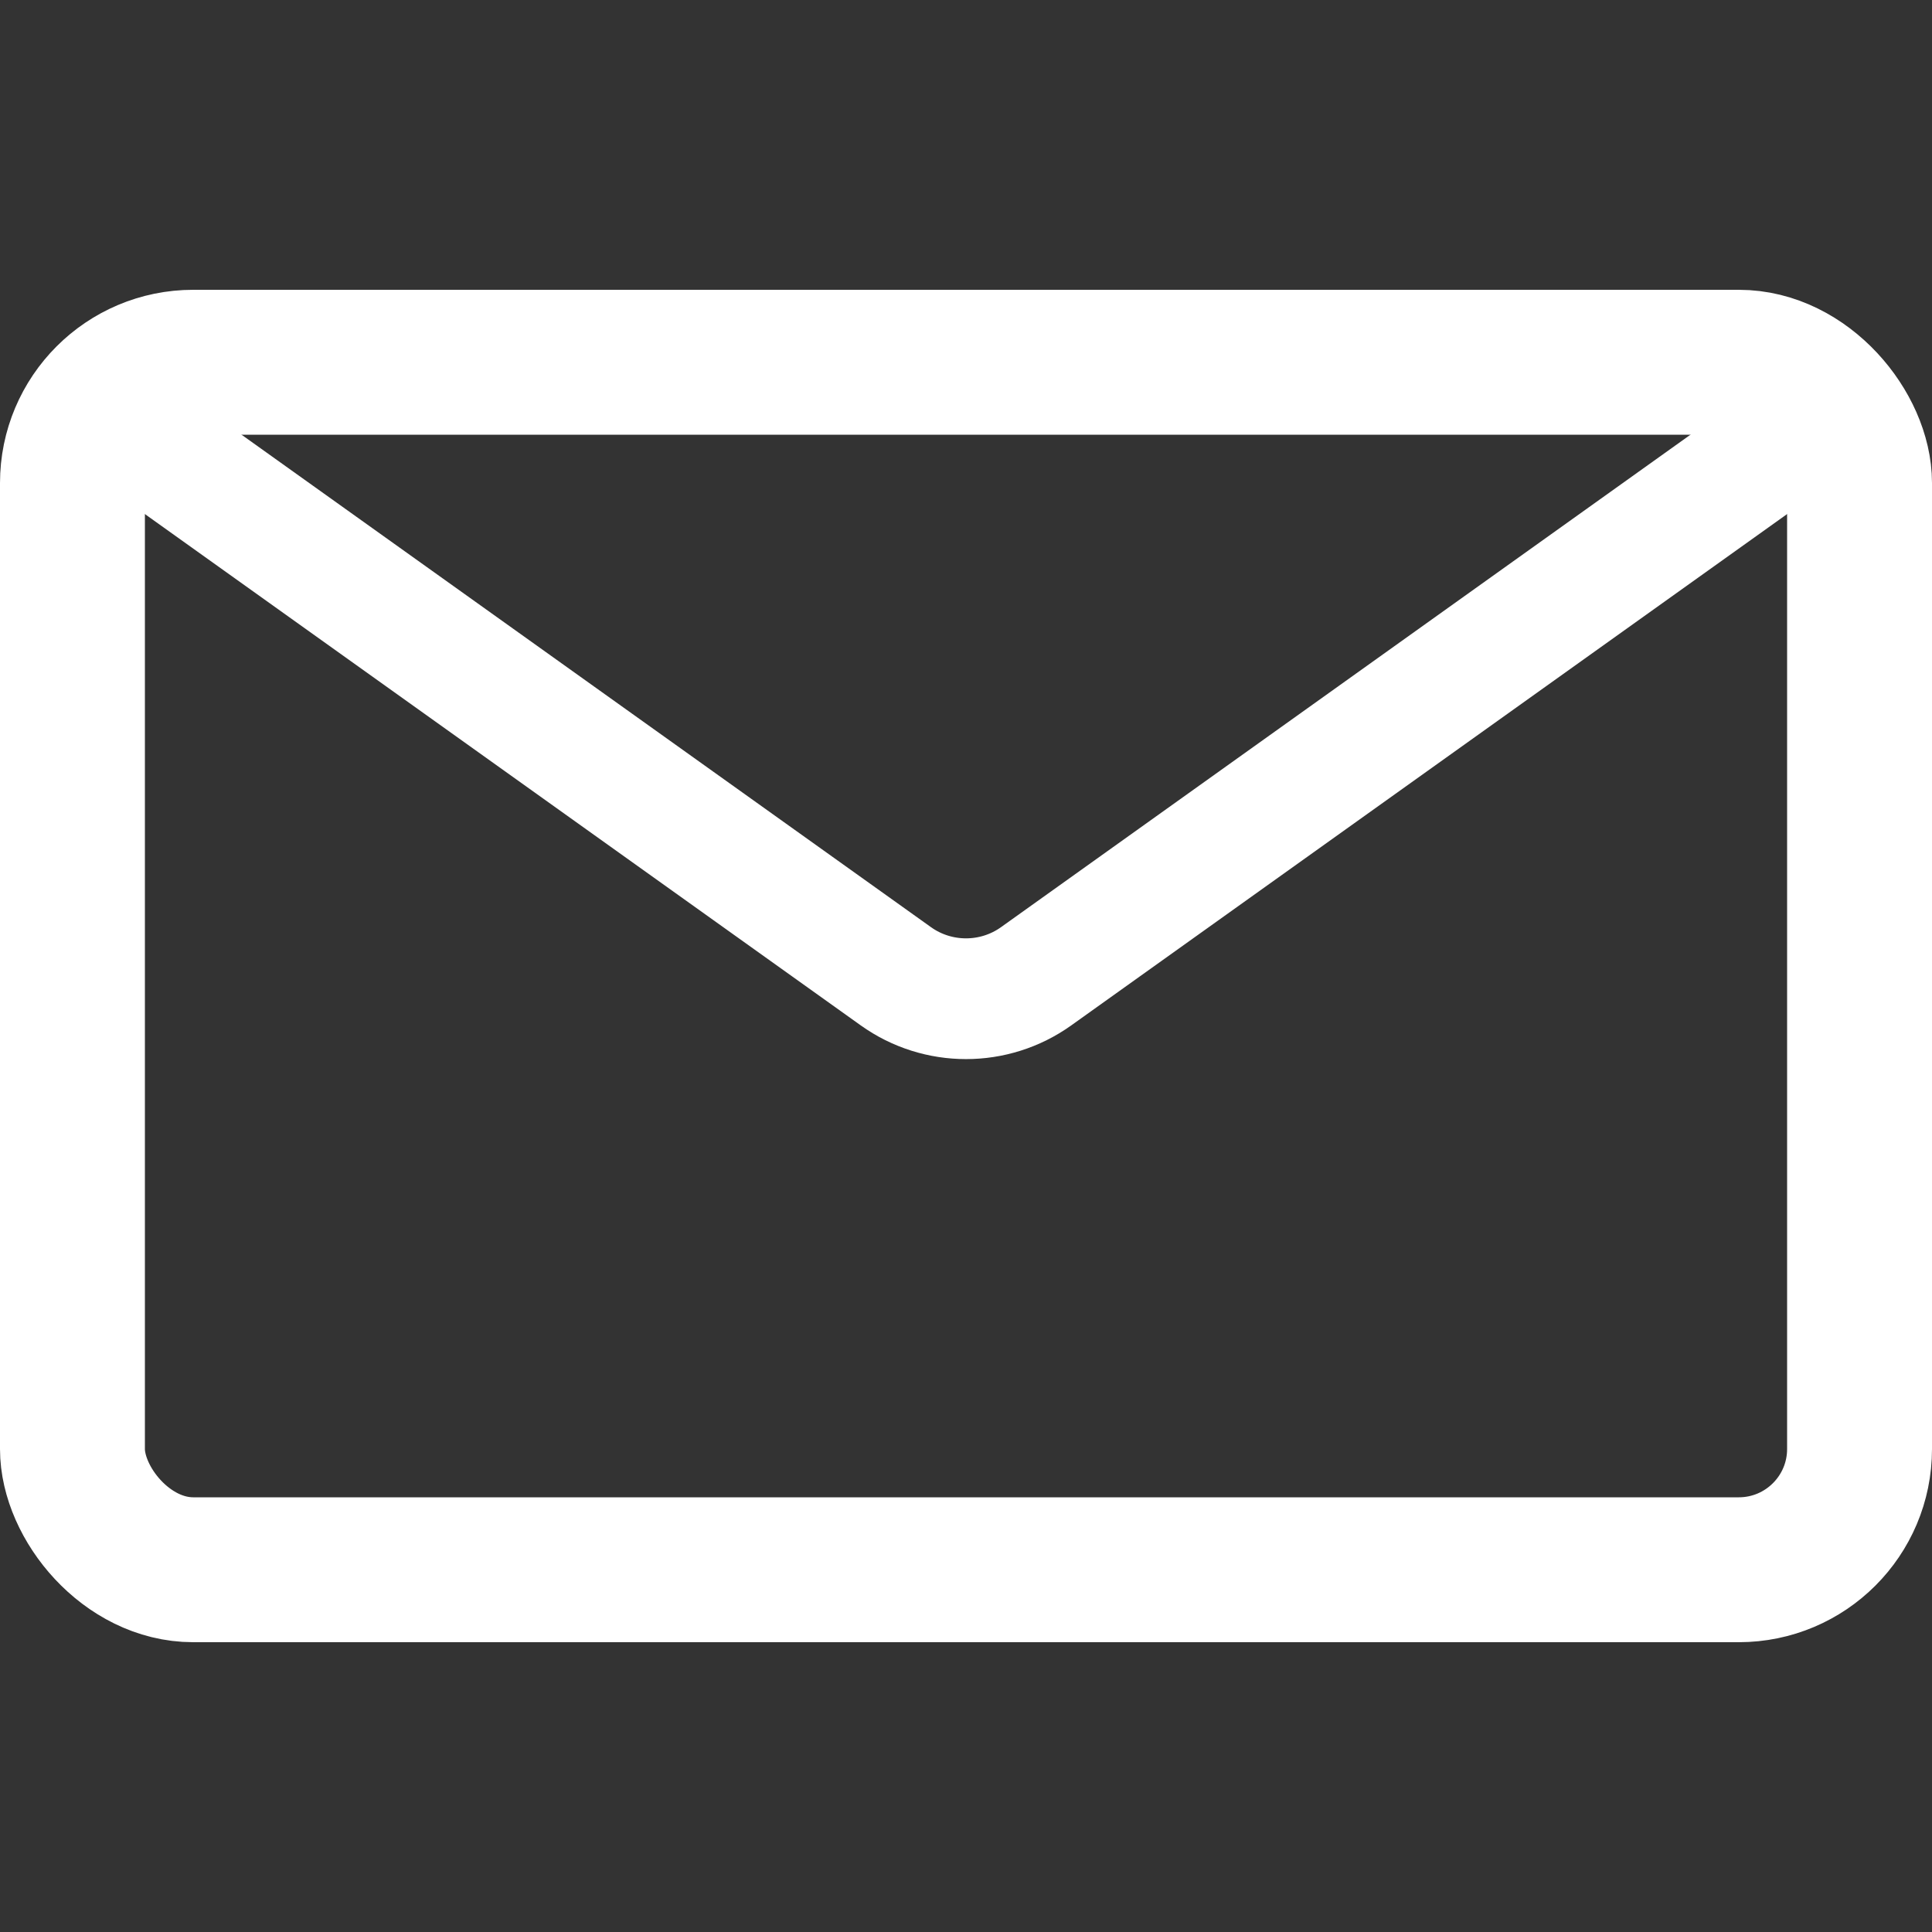
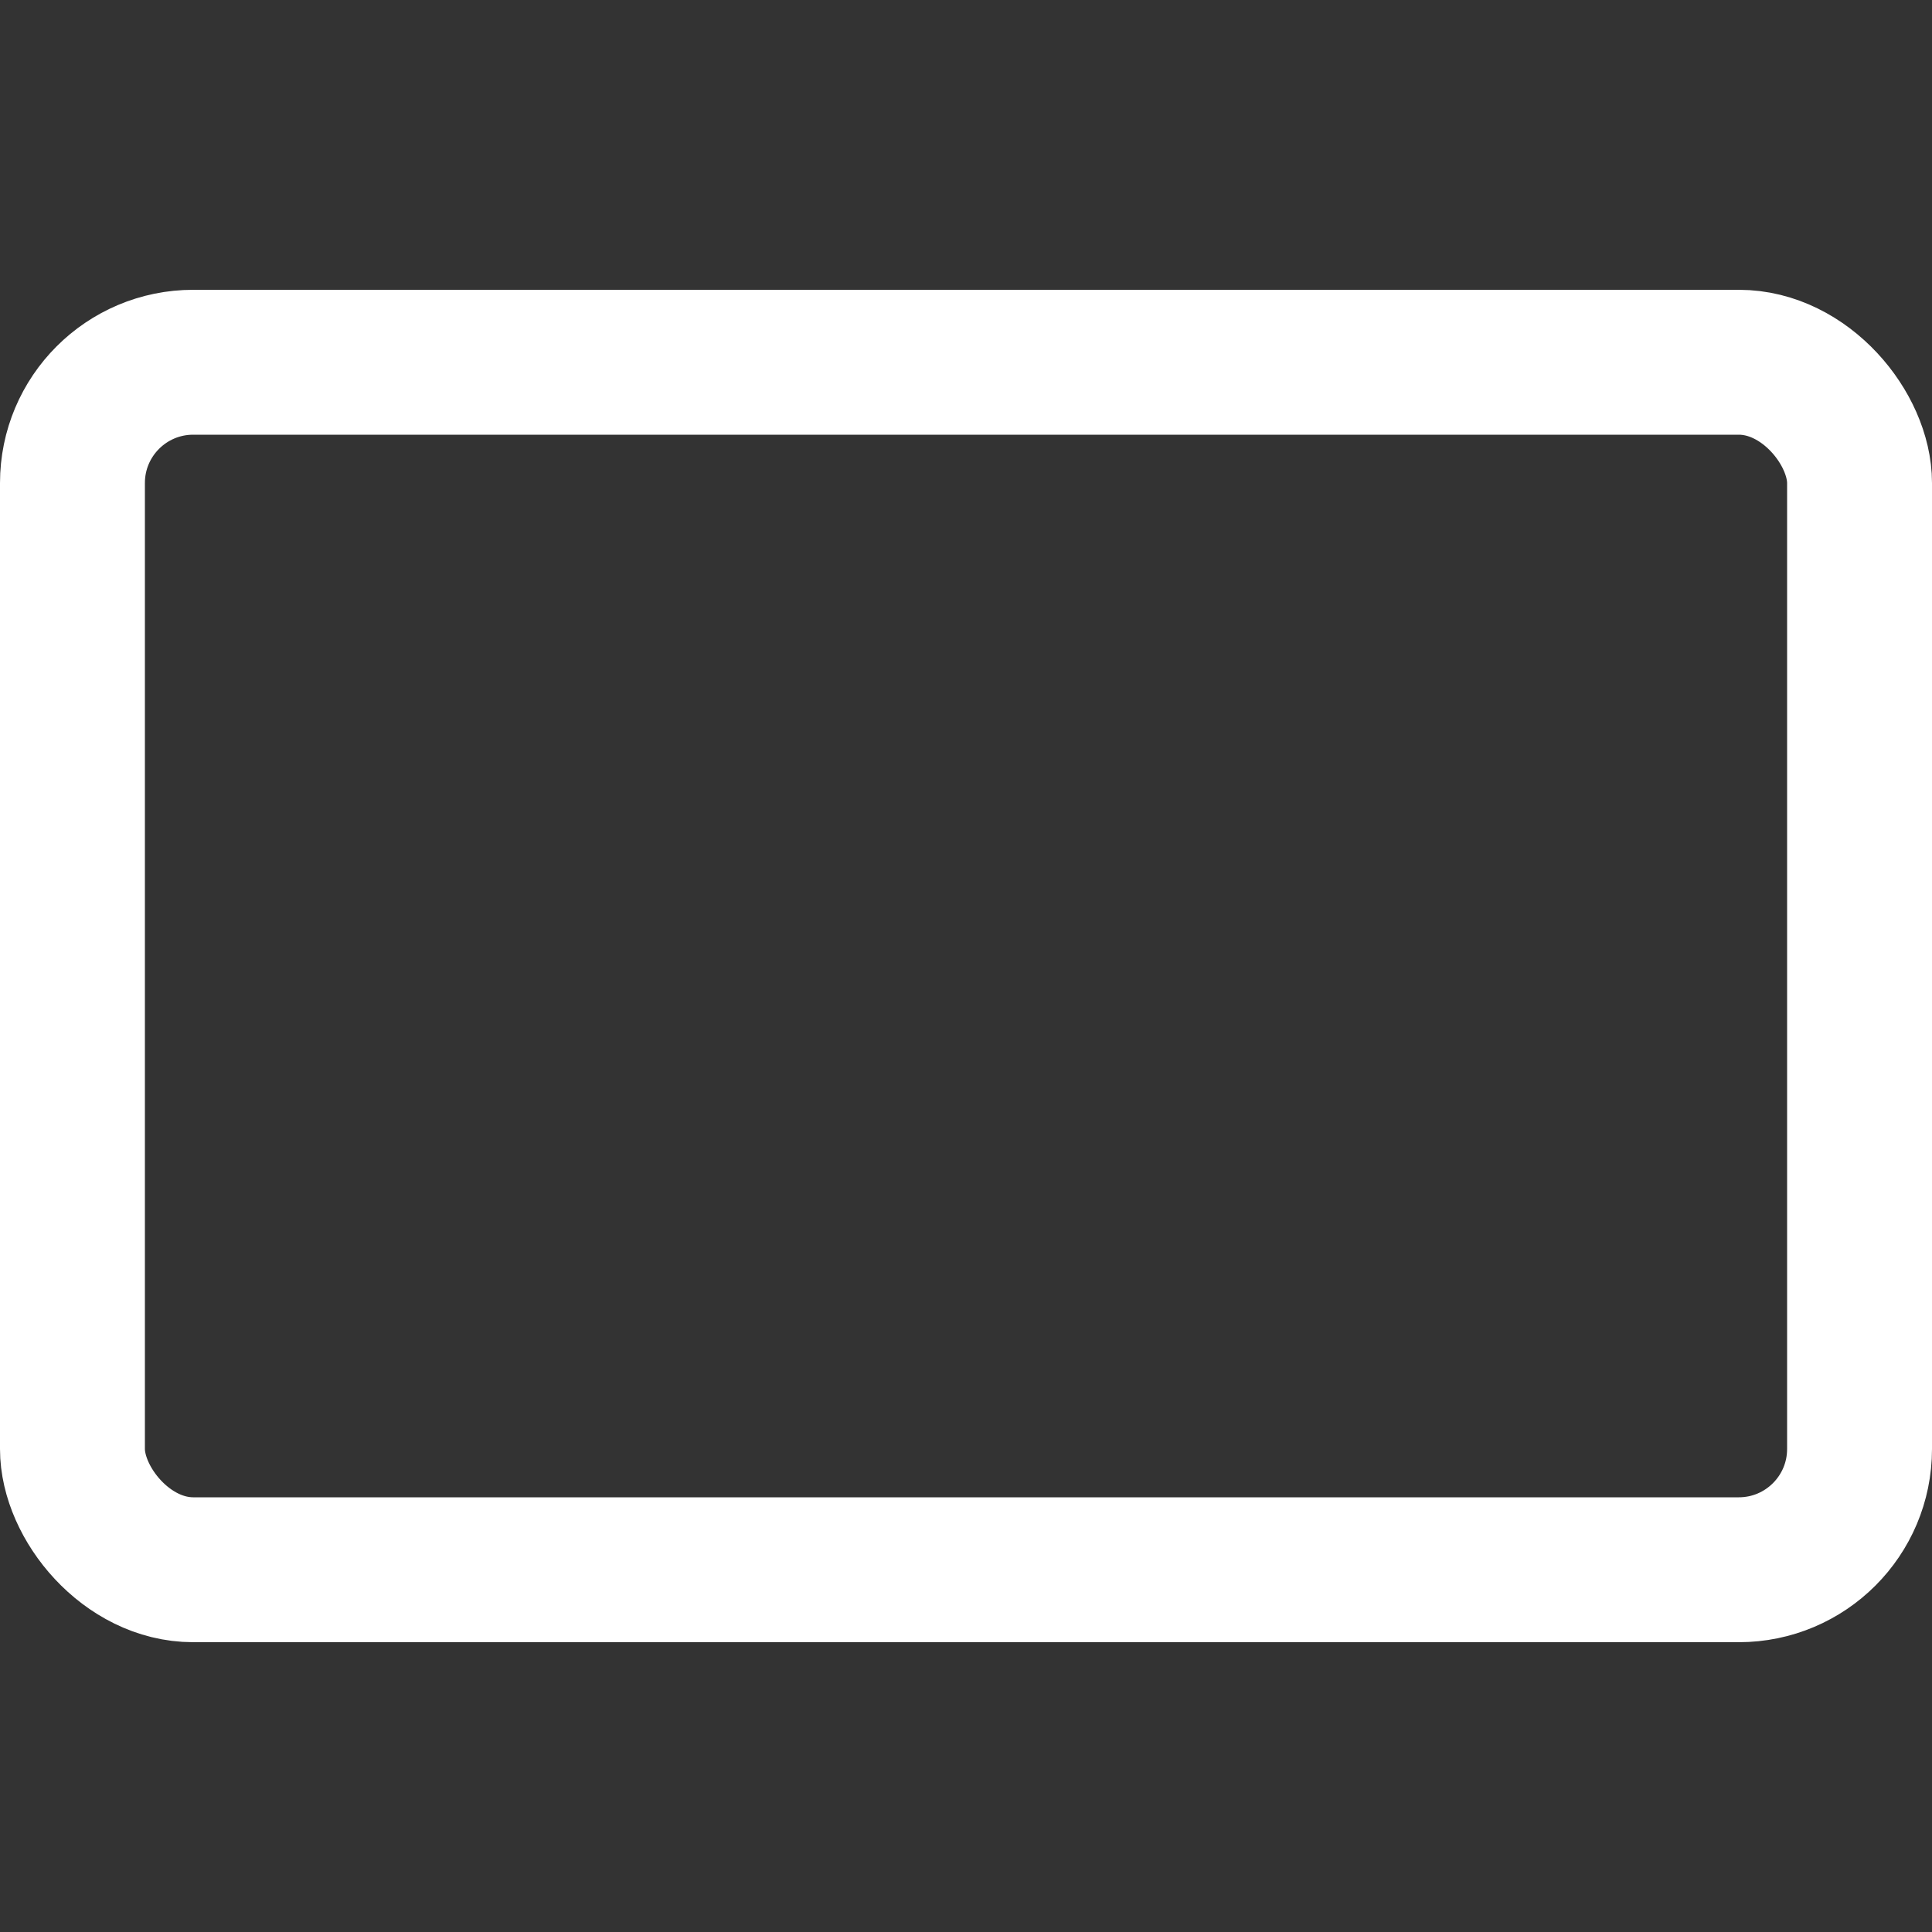
<svg xmlns="http://www.w3.org/2000/svg" fill="none" viewBox="0 0 16 16" height="16" width="16">
  <rect x="0" y="0" width="16" height="16" fill="#333333" stroke="none" />
  <rect stroke-width="1.2" stroke="white" rx="1" height="10" width="14.8" y="3" x="0.6" />
-   <path stroke="white" d="M15 3.5L8.581 8.085C8.234 8.333 7.766 8.333 7.419 8.085L1 3.5" />
</svg>